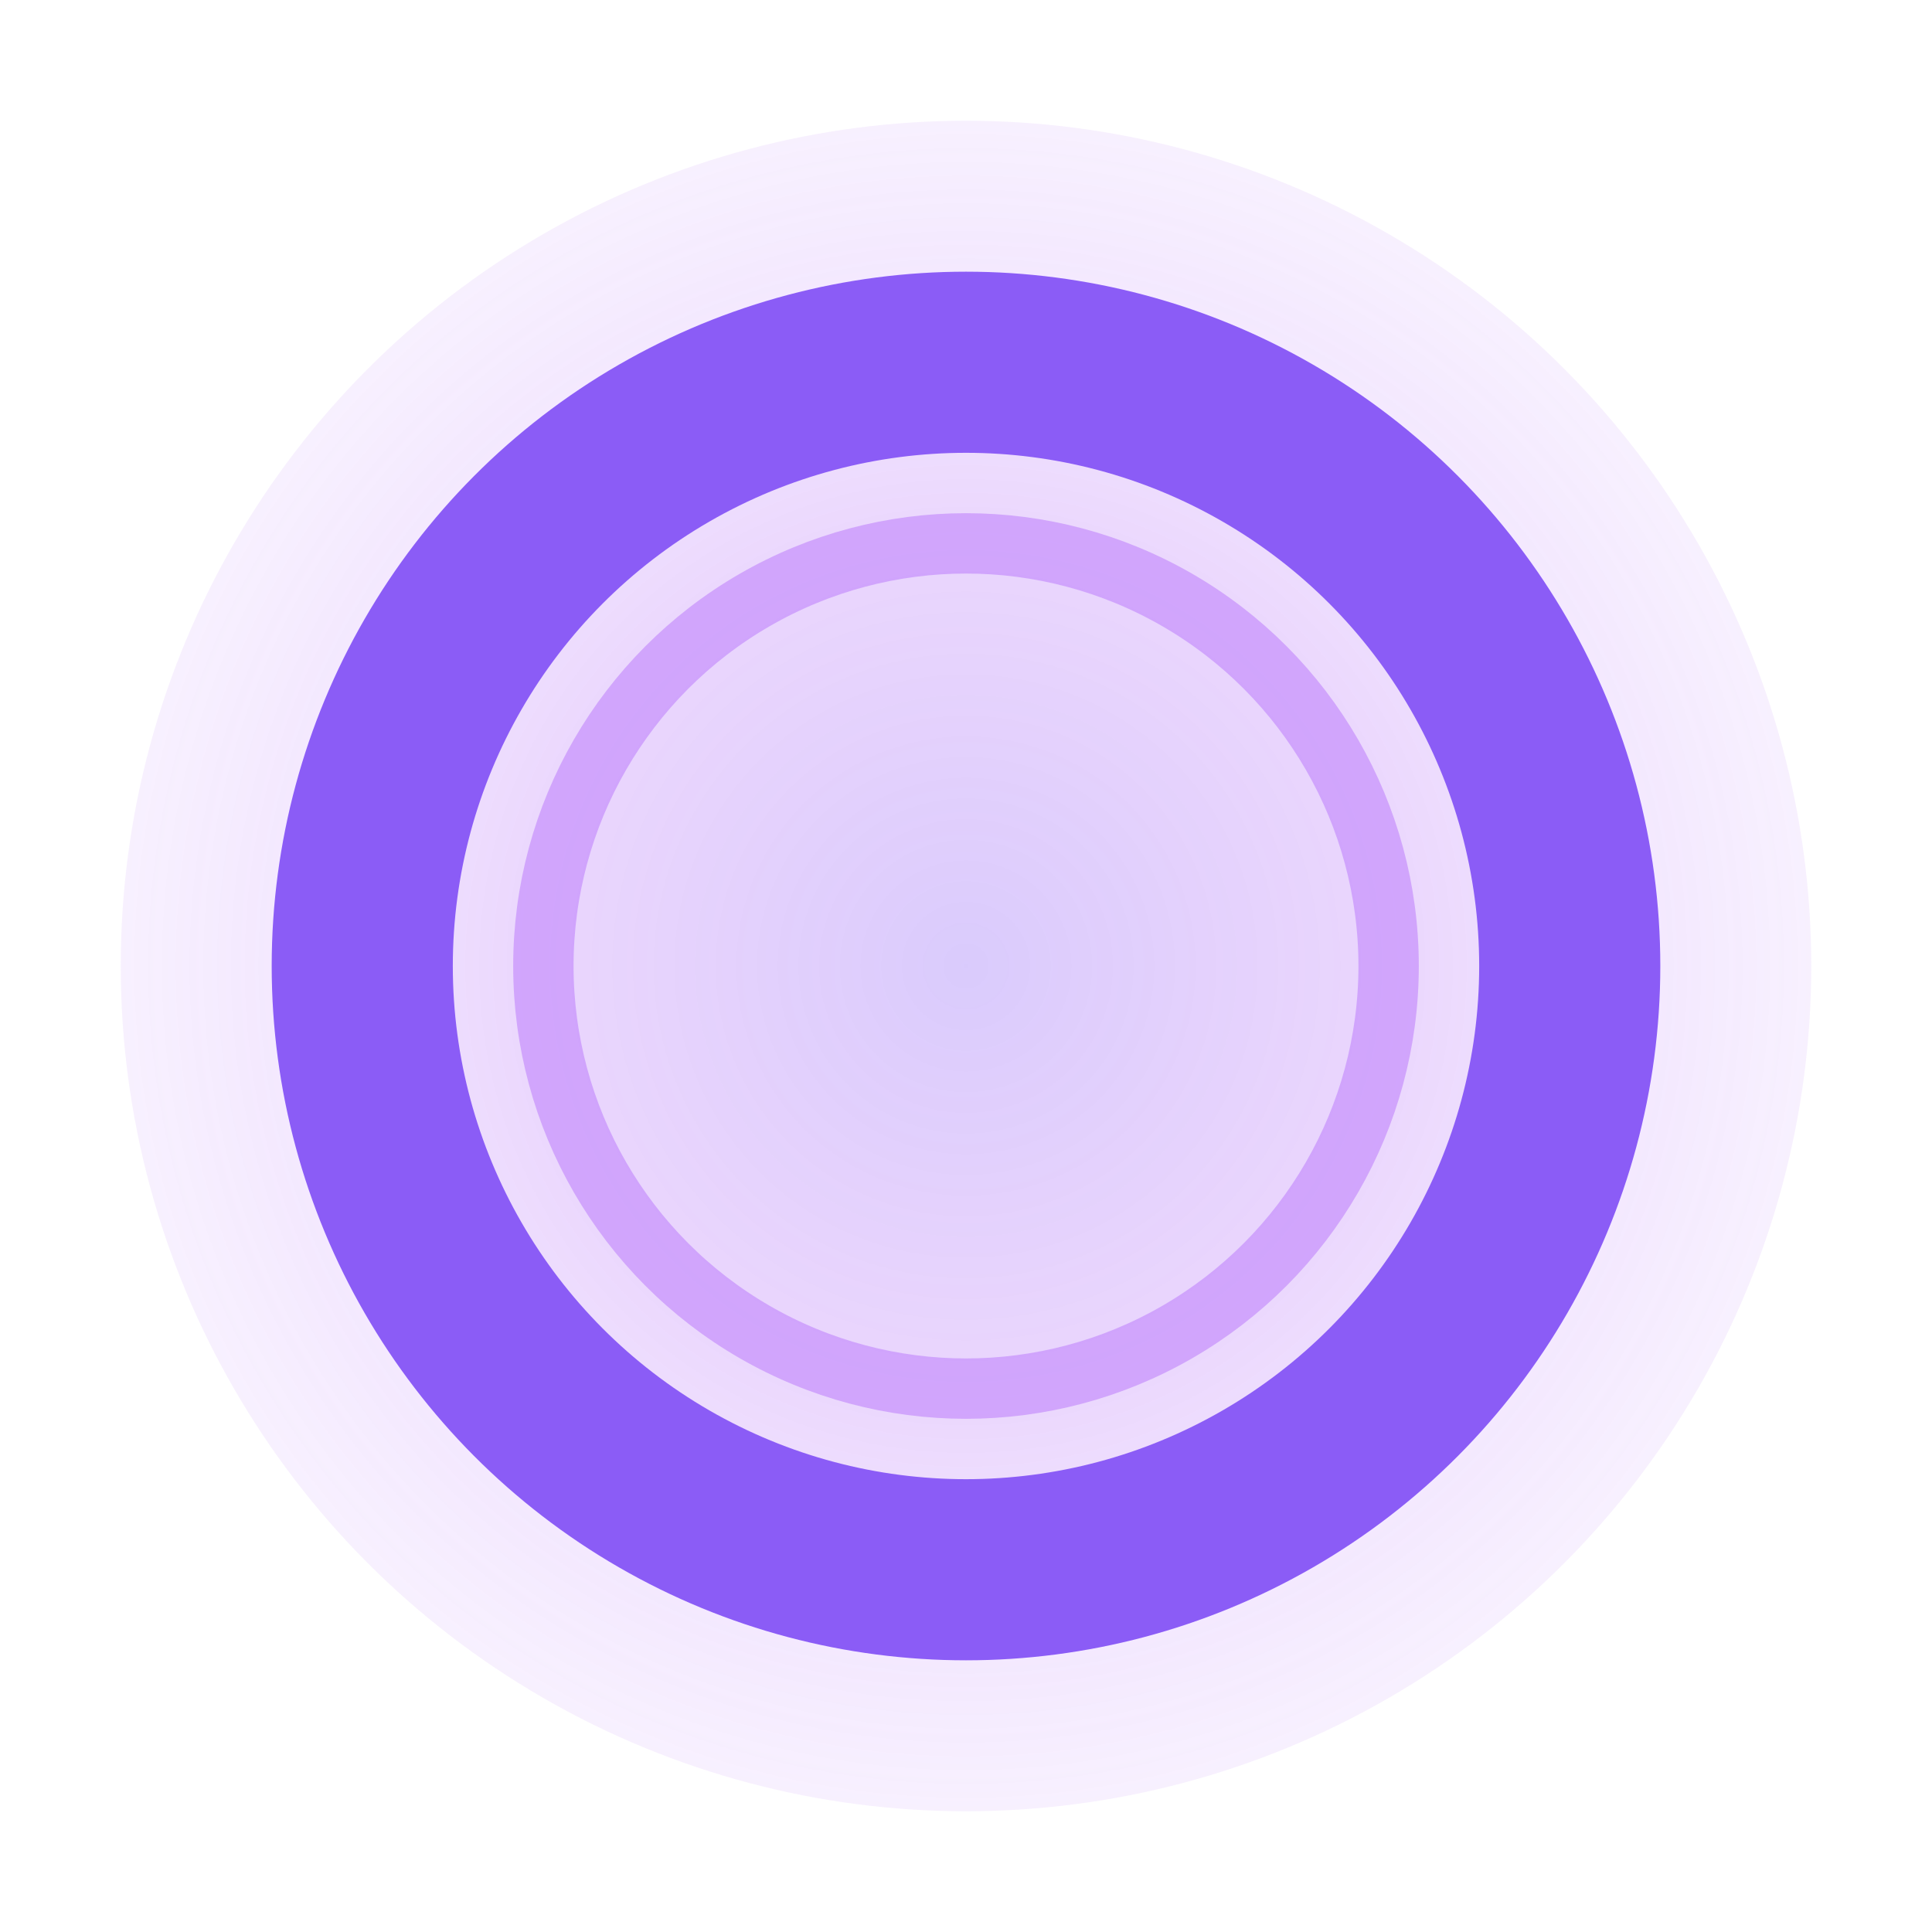
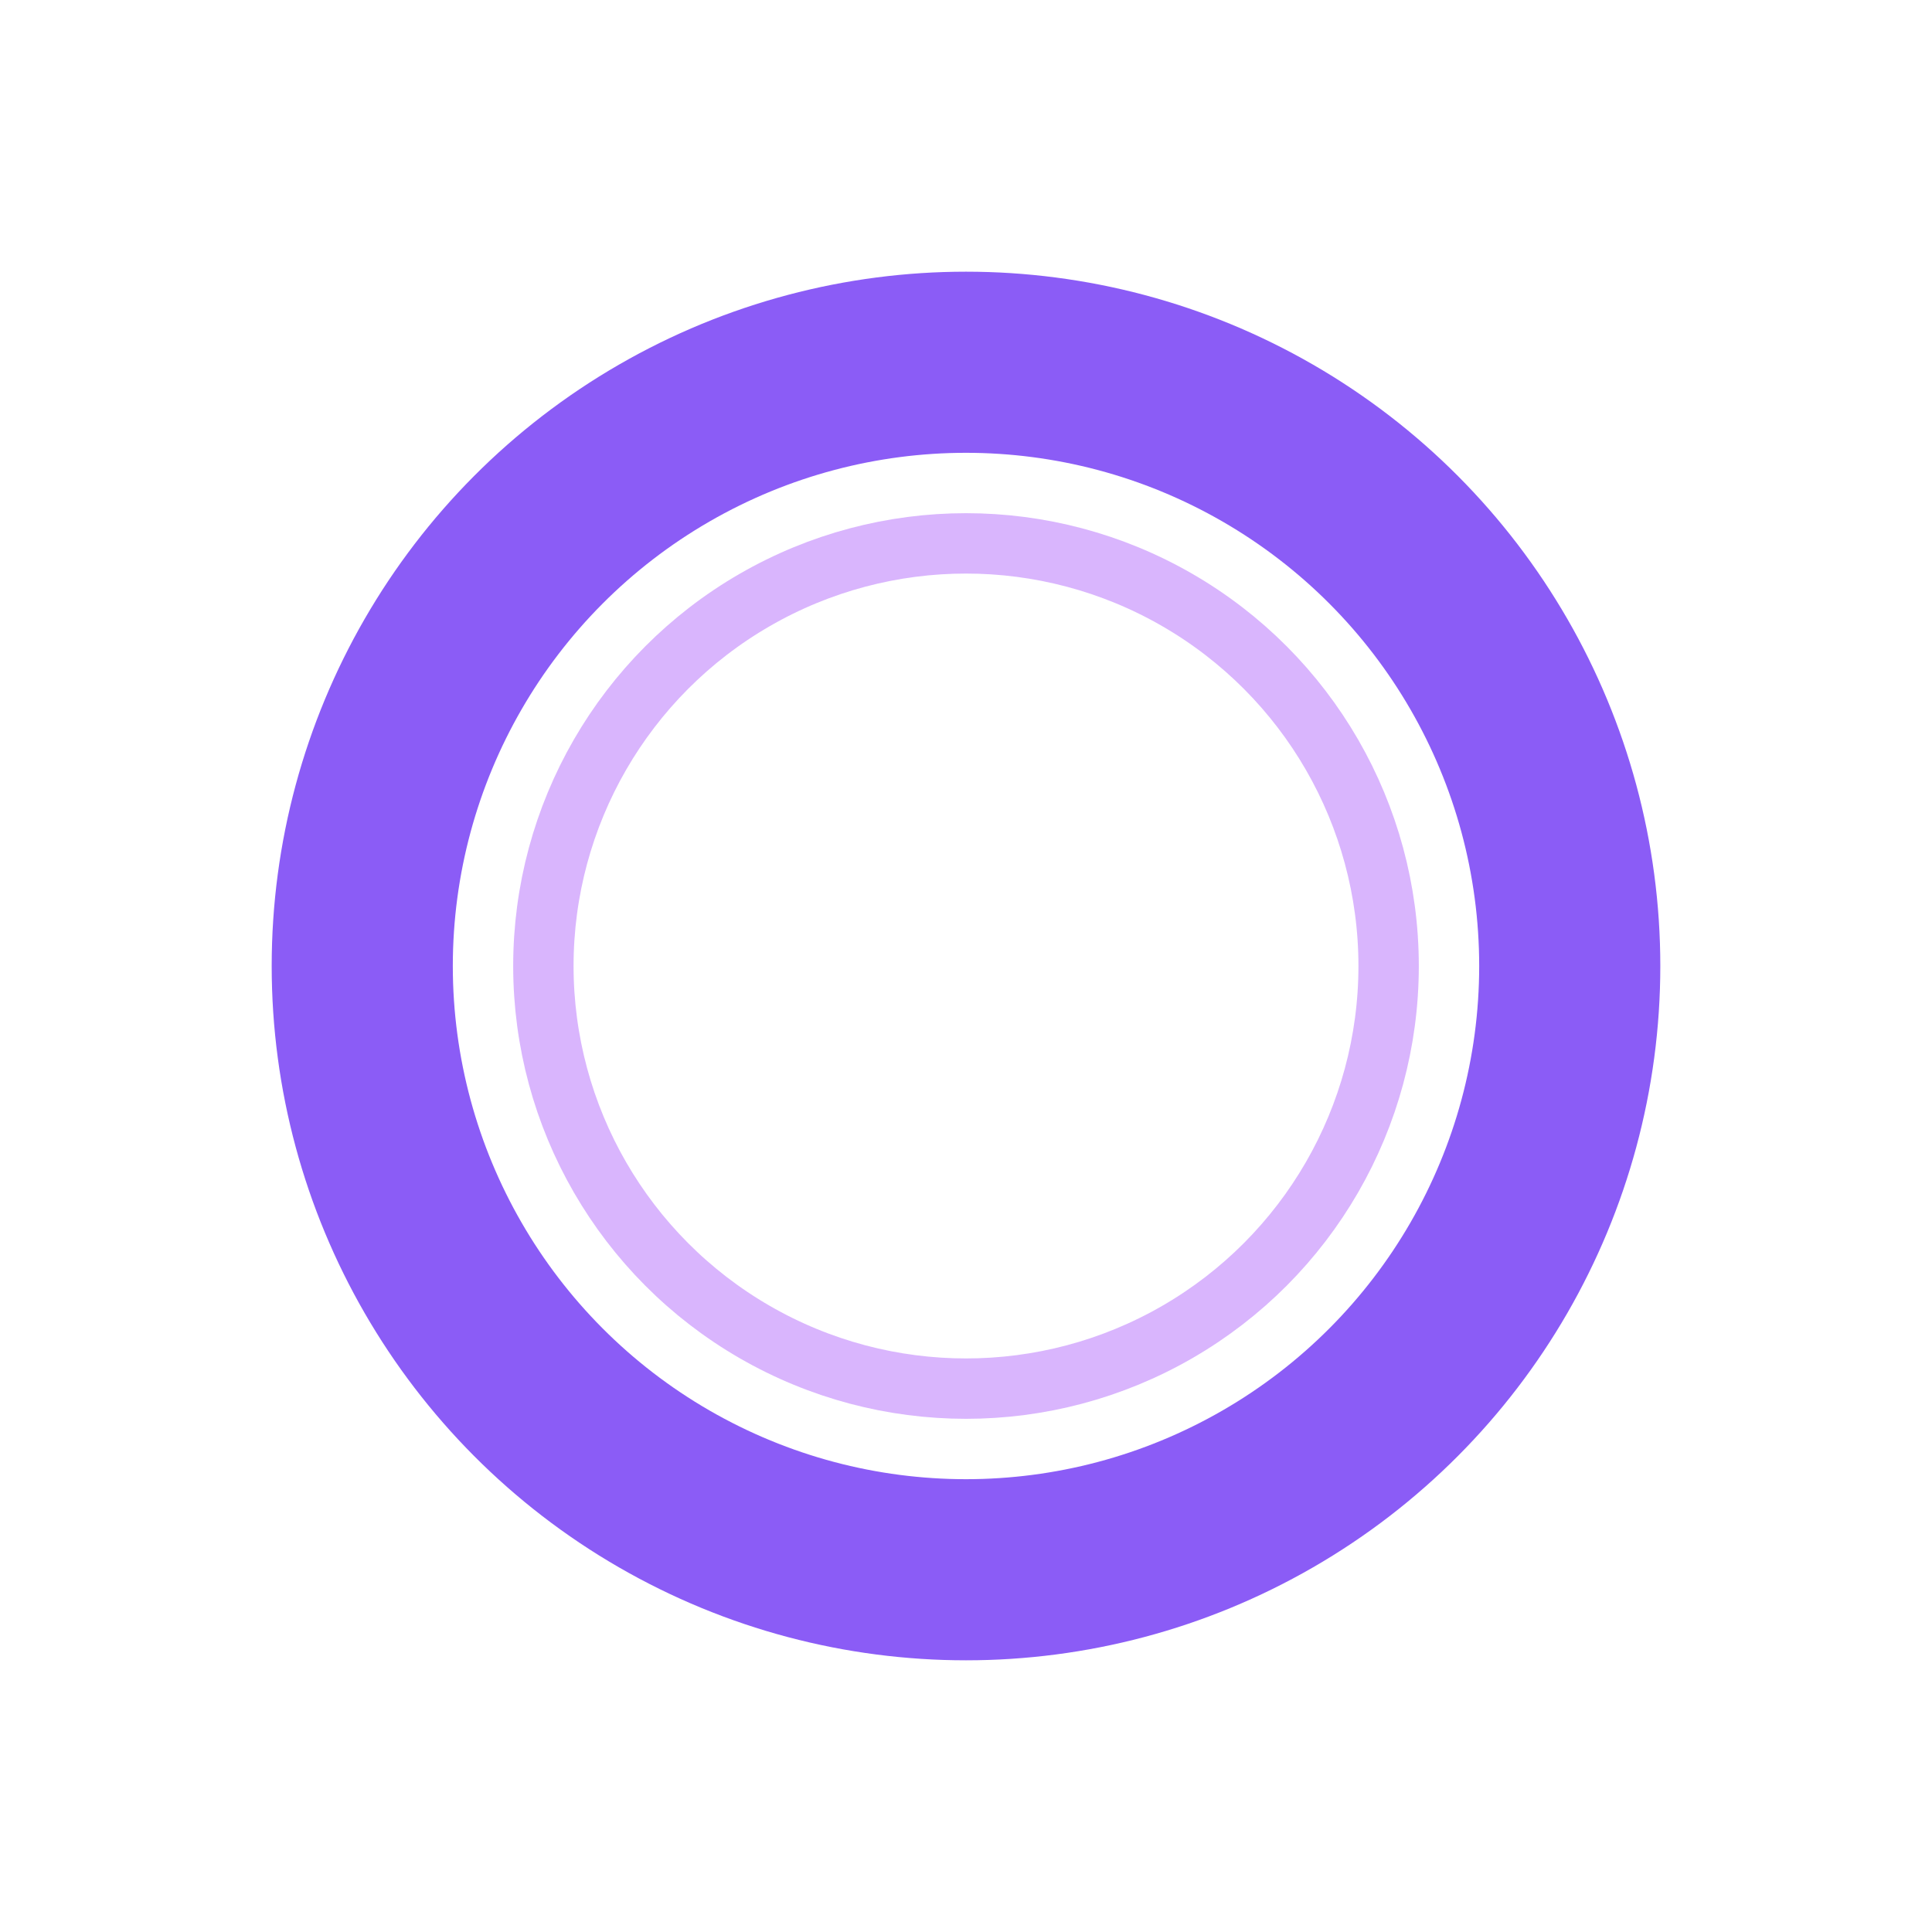
<svg xmlns="http://www.w3.org/2000/svg" viewBox="0 0 32 32" width="32" height="32">
  <defs>
    <radialGradient id="glowGradient" cx="50%" cy="50%" r="50%">
      <stop offset="0%" style="stop-color:#8B5CF6;stop-opacity:0.8" />
      <stop offset="50%" style="stop-color:#A855F7;stop-opacity:0.6" />
      <stop offset="100%" style="stop-color:#C084FC;stop-opacity:0.3" />
    </radialGradient>
    <filter id="glow">
      <feGaussianBlur stdDeviation="2" result="coloredBlur" />
      <feMerge>
        <feMergeNode in="coloredBlur" />
        <feMergeNode in="SourceGraphic" />
      </feMerge>
    </filter>
  </defs>
-   <circle cx="16" cy="16" r="14" fill="url(#glowGradient)" opacity="0.4" />
  <circle cx="16" cy="16" r="10" stroke="#8B5CF6" stroke-width="3" fill="none" filter="url(#glow)" />
  <circle cx="16" cy="16" r="7" stroke="#C084FC" stroke-width="1" fill="none" opacity="0.6" />
</svg>